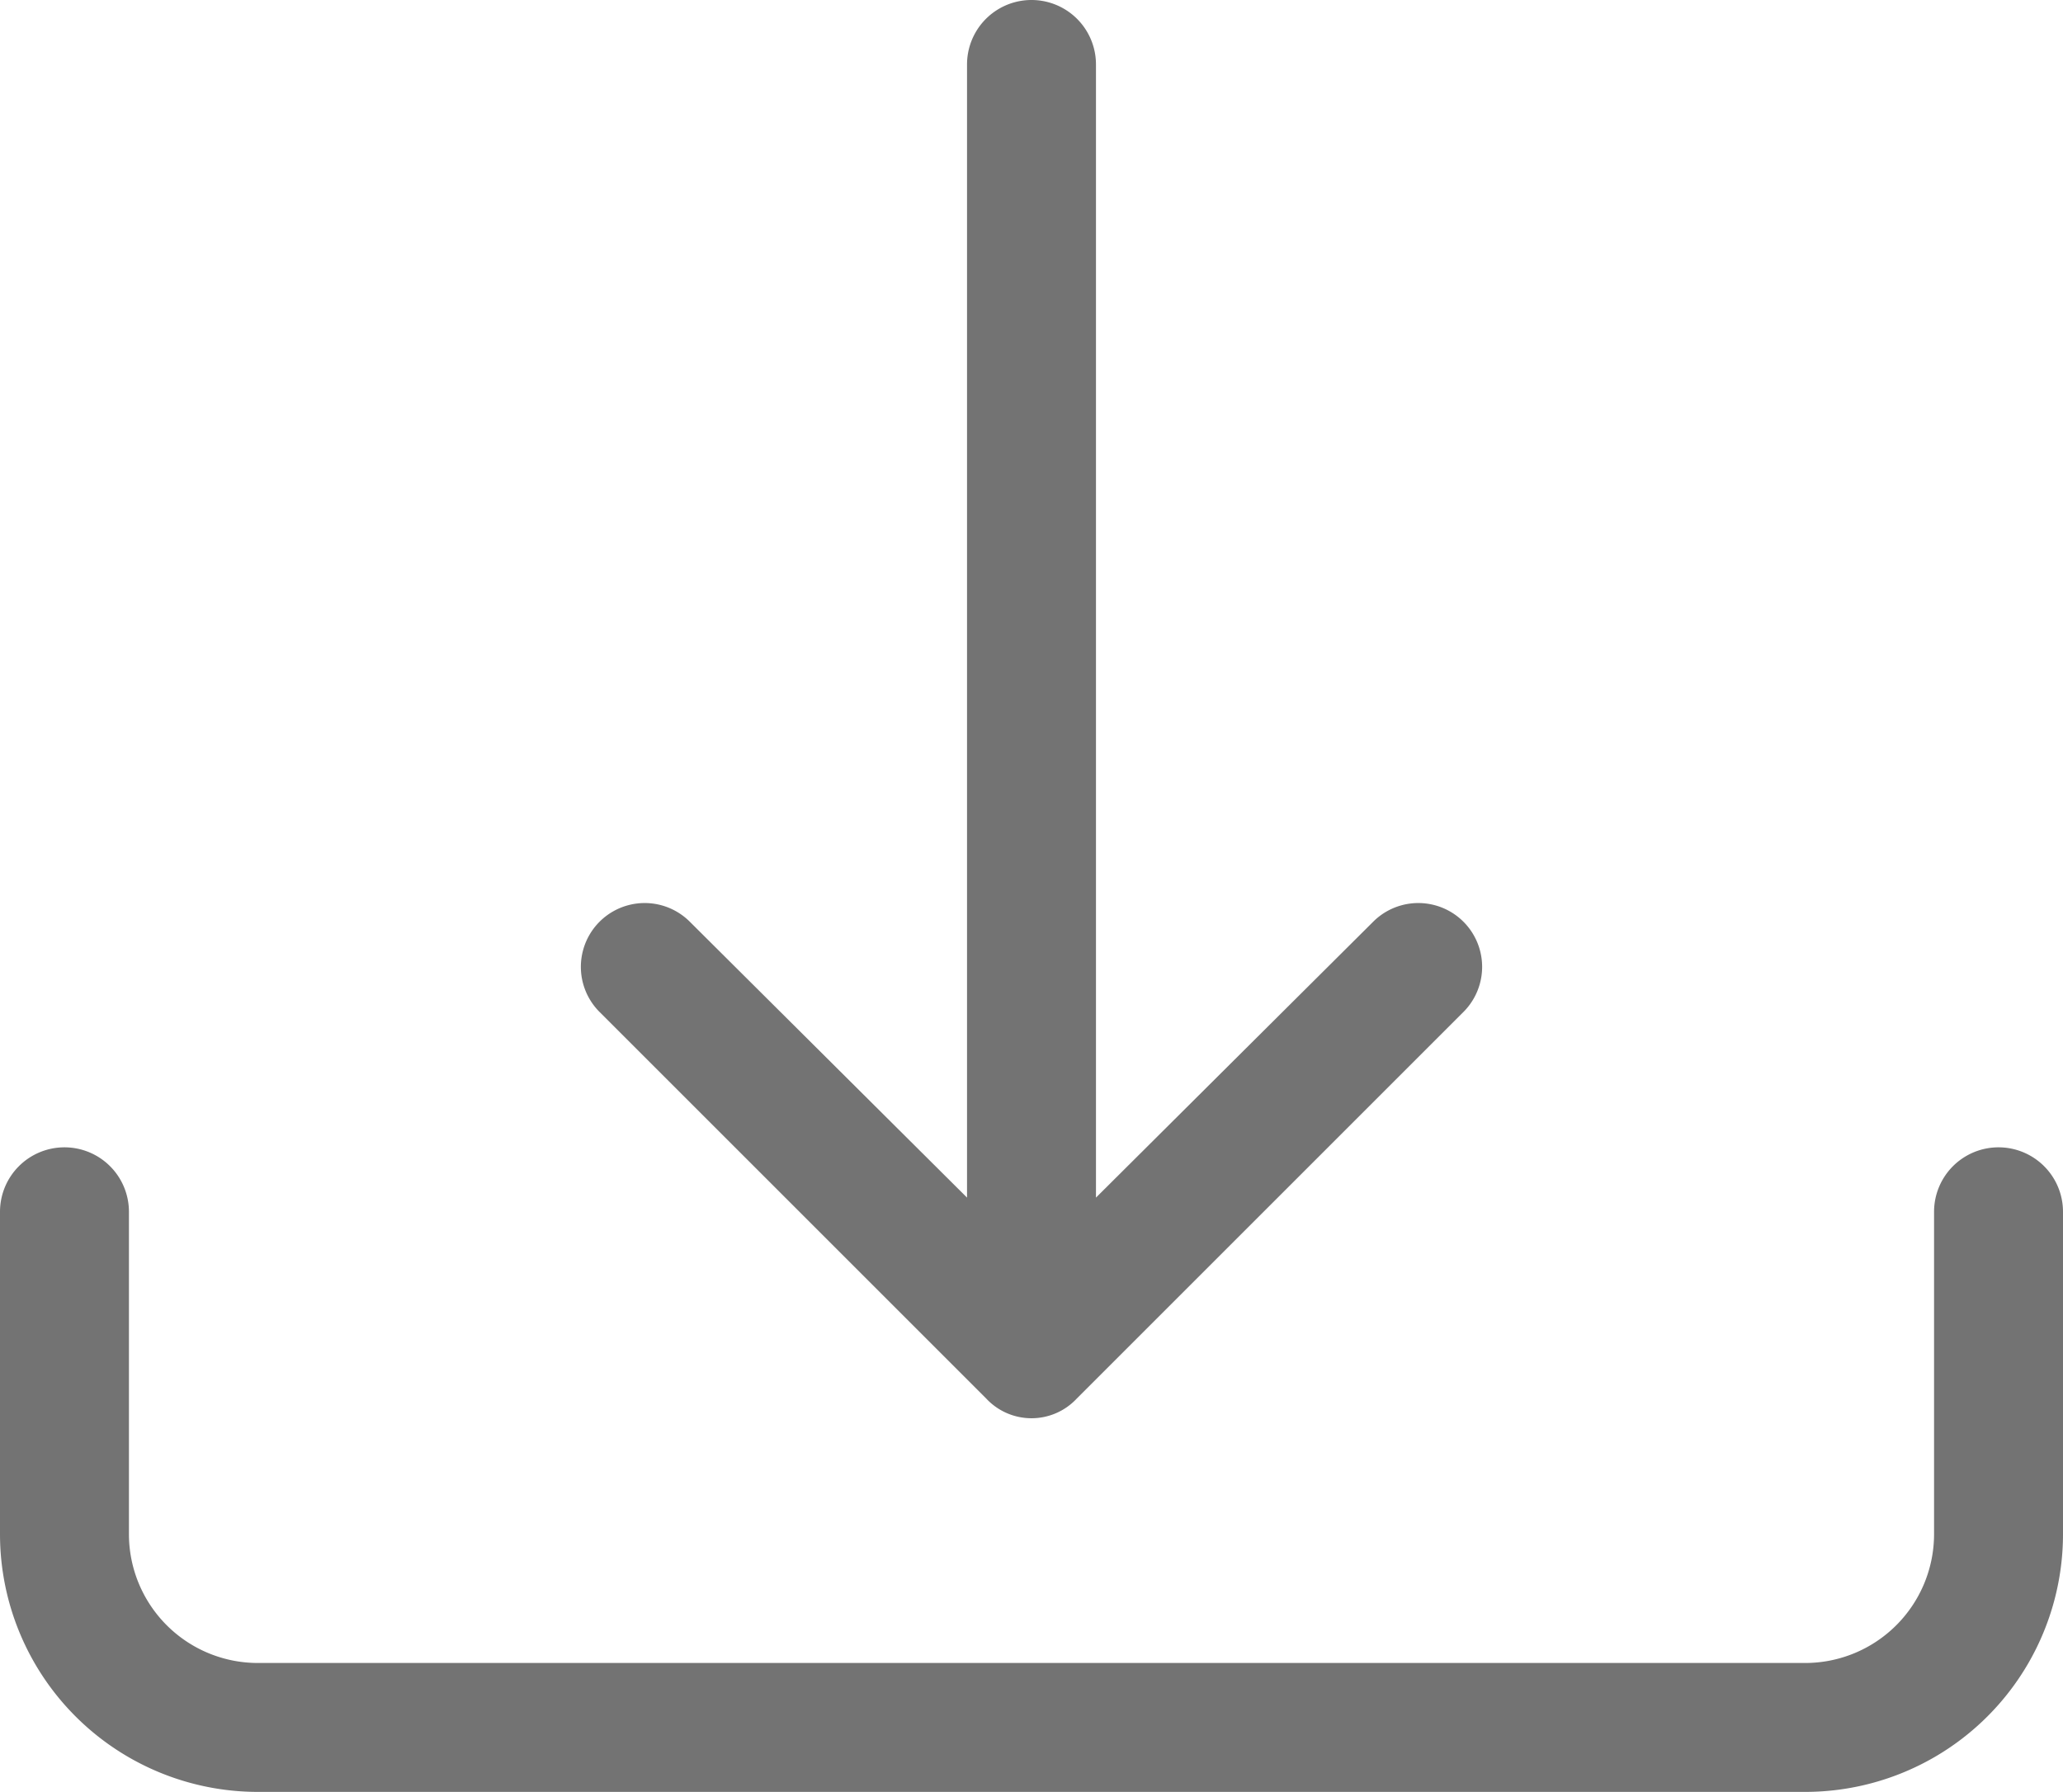
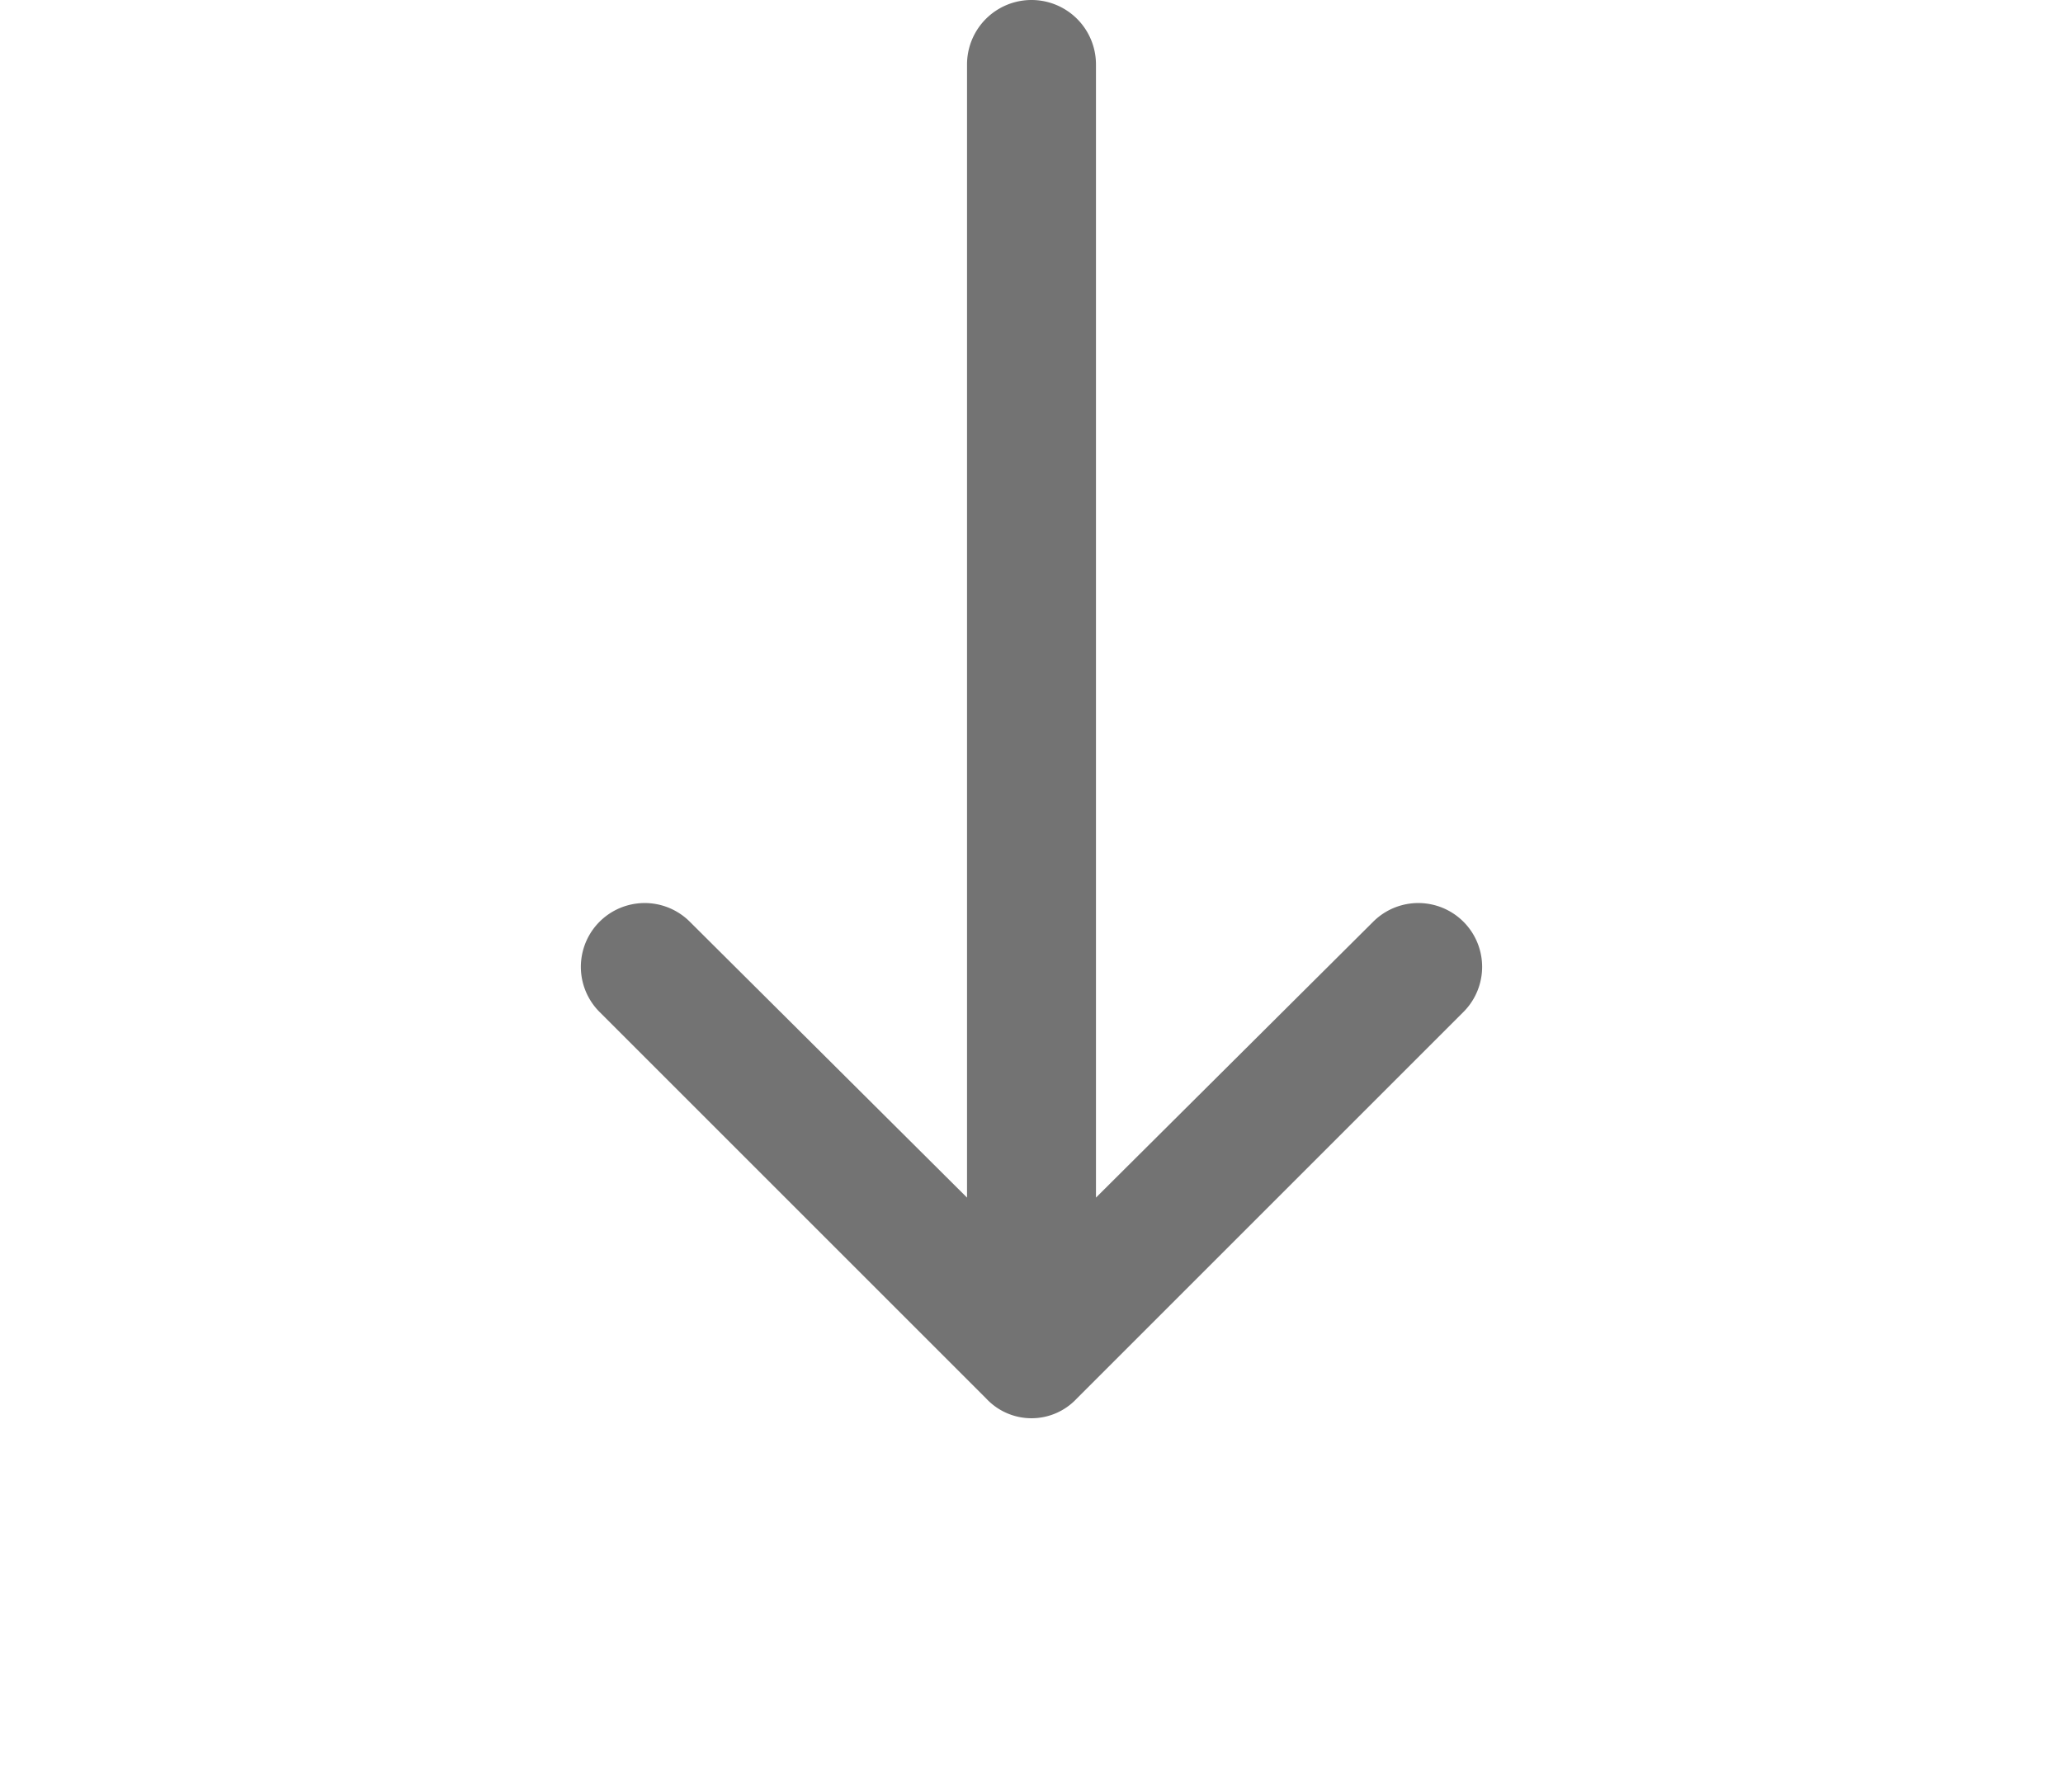
<svg xmlns="http://www.w3.org/2000/svg" viewBox="0 0 16 13.9">
  <defs>
    <style>.cls-1{fill:#737373;}</style>
  </defs>
  <g id="Layer_2" data-name="Layer 2">
    <g id="Layer_1-2" data-name="Layer 1">
-       <path class="cls-1" d="M.5,8.9a.5.5,0,0,1,.5.5v2.5a1,1,0,0,0,1,1H14a1,1,0,0,0,1-1V9.4a.5.5,0,1,1,1,0v2.5a2,2,0,0,1-2,2H2a2,2,0,0,1-2-2V9.4A.5.5,0,0,1,.5,8.9Z" />
      <path class="cls-1" d="M7.65,10.85a.48.48,0,0,0,.7,0h0l3-3a.49.49,0,0,0-.7-.7L8.5,9.29V.5a.5.5,0,0,0-1,0V9.29L5.35,7.15a.49.49,0,0,0-.7.7Z" />
    </g>
  </g>
</svg>